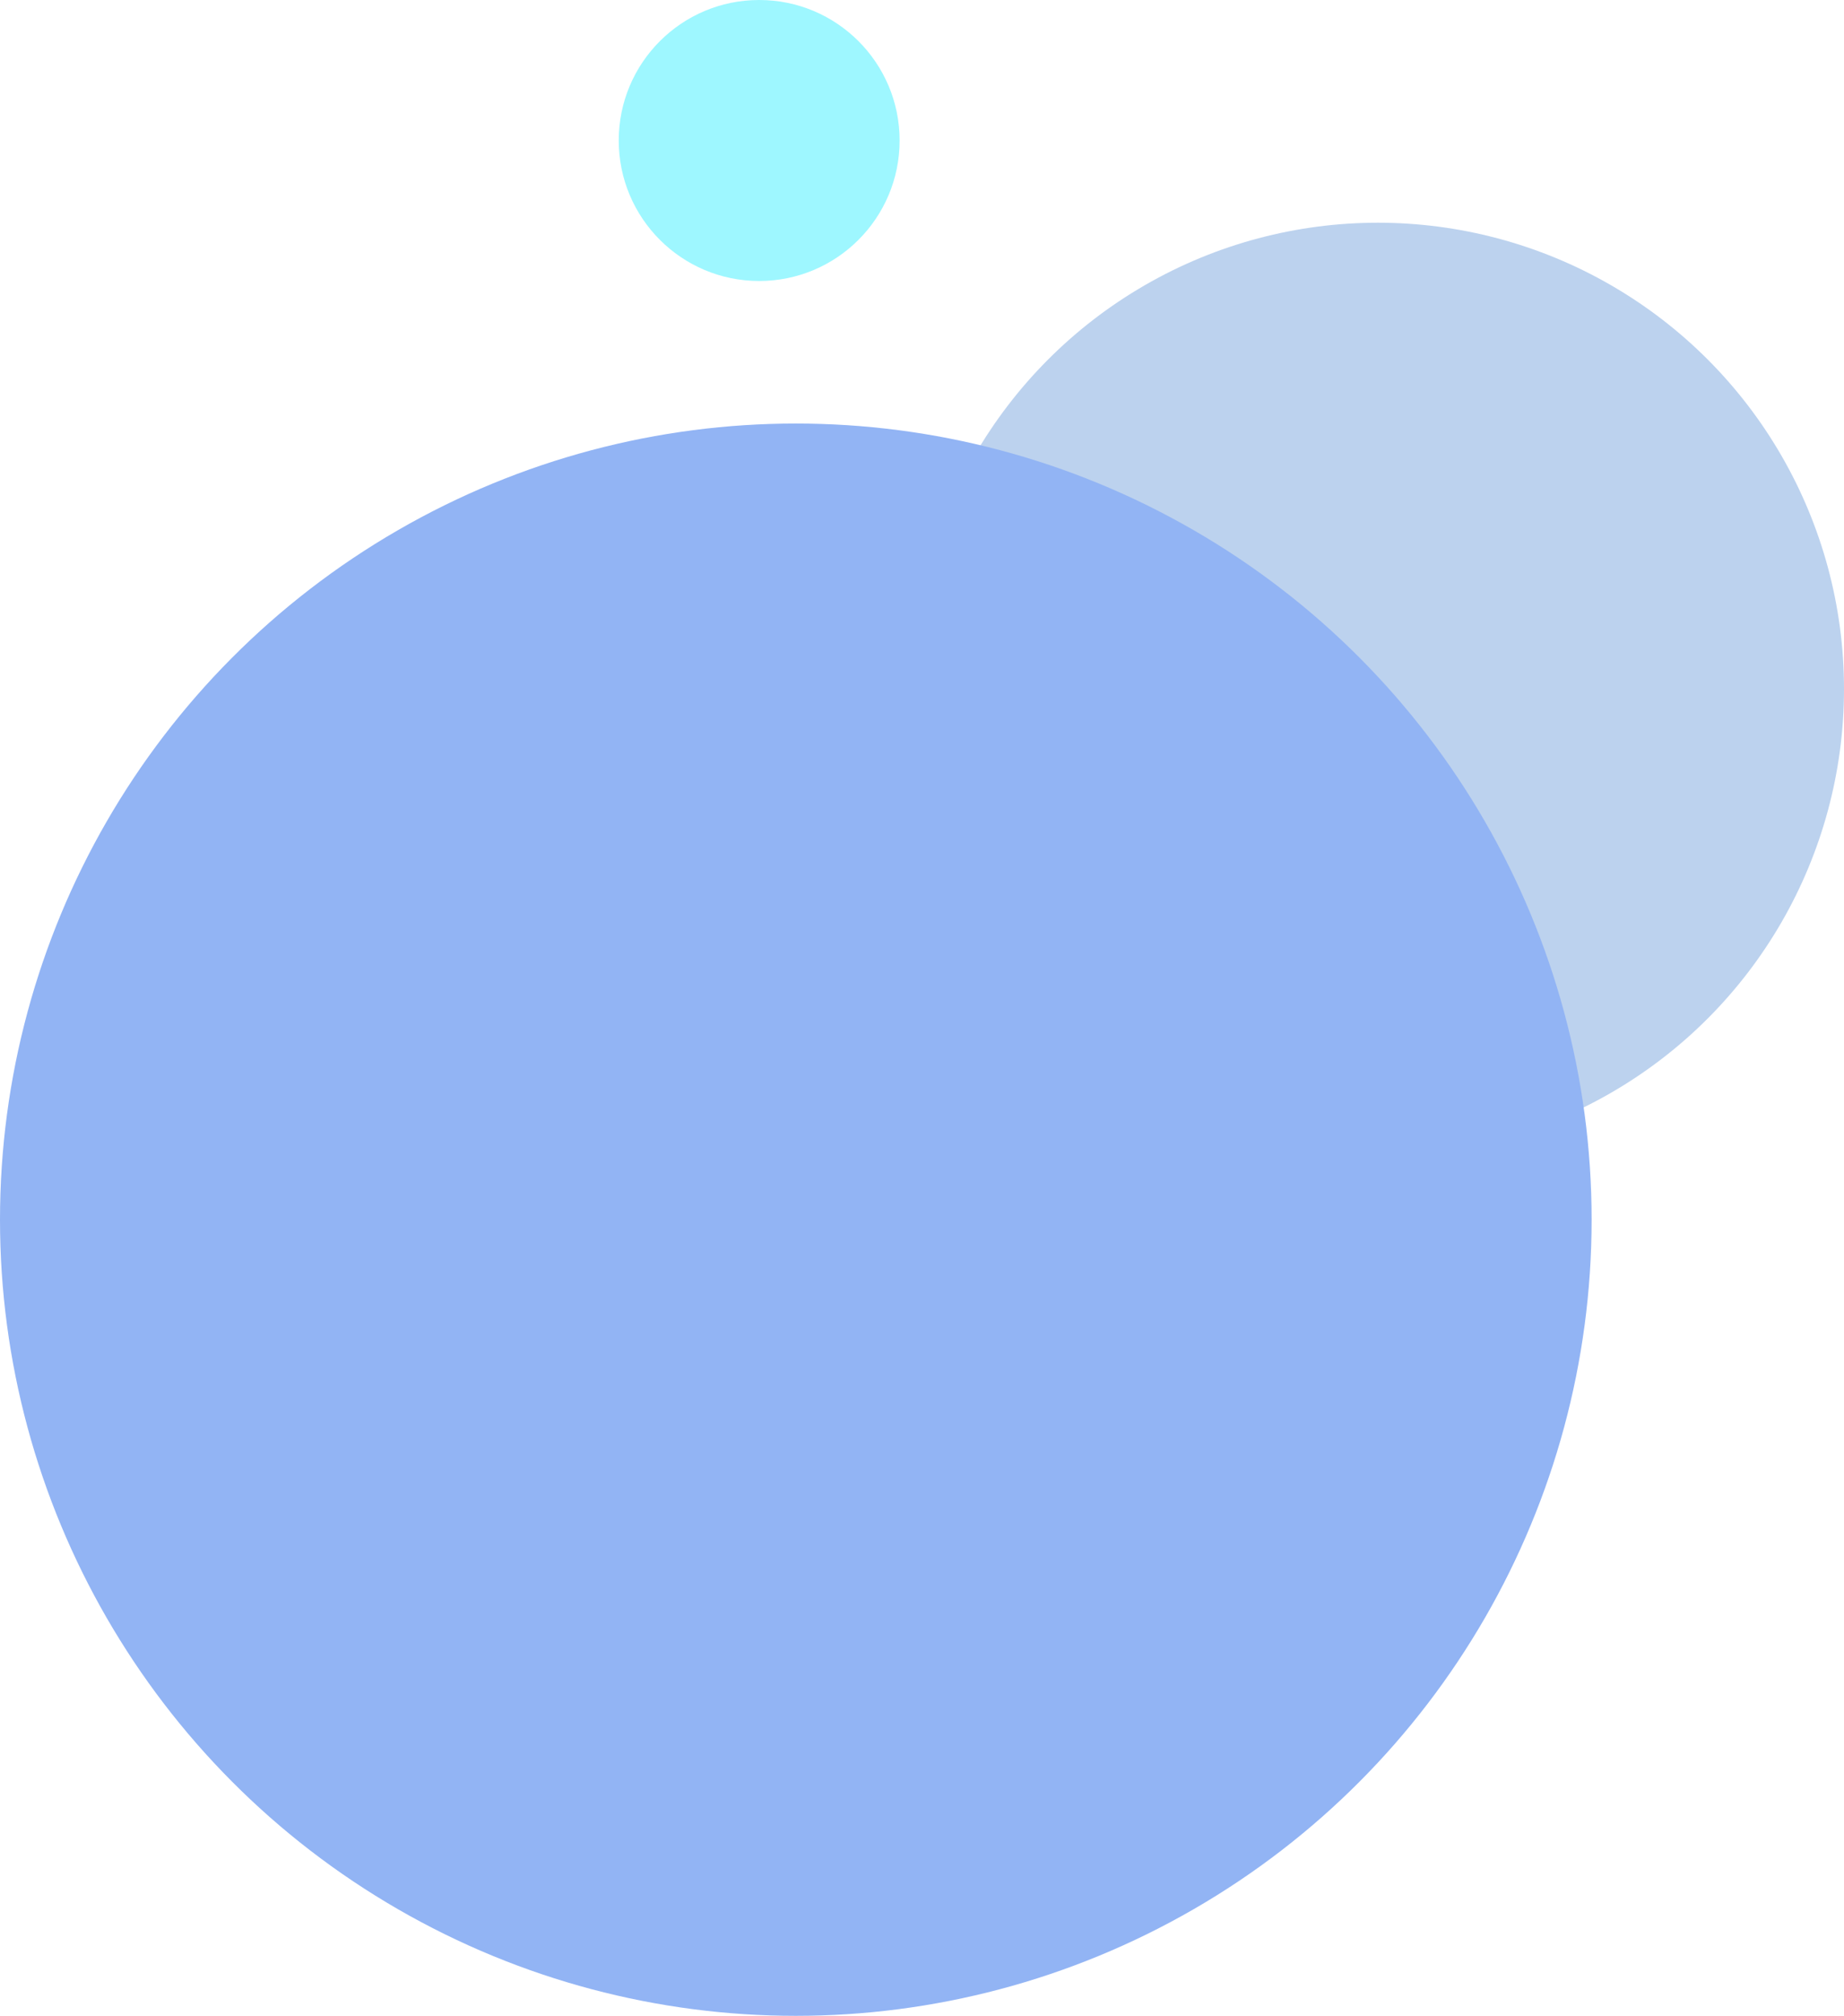
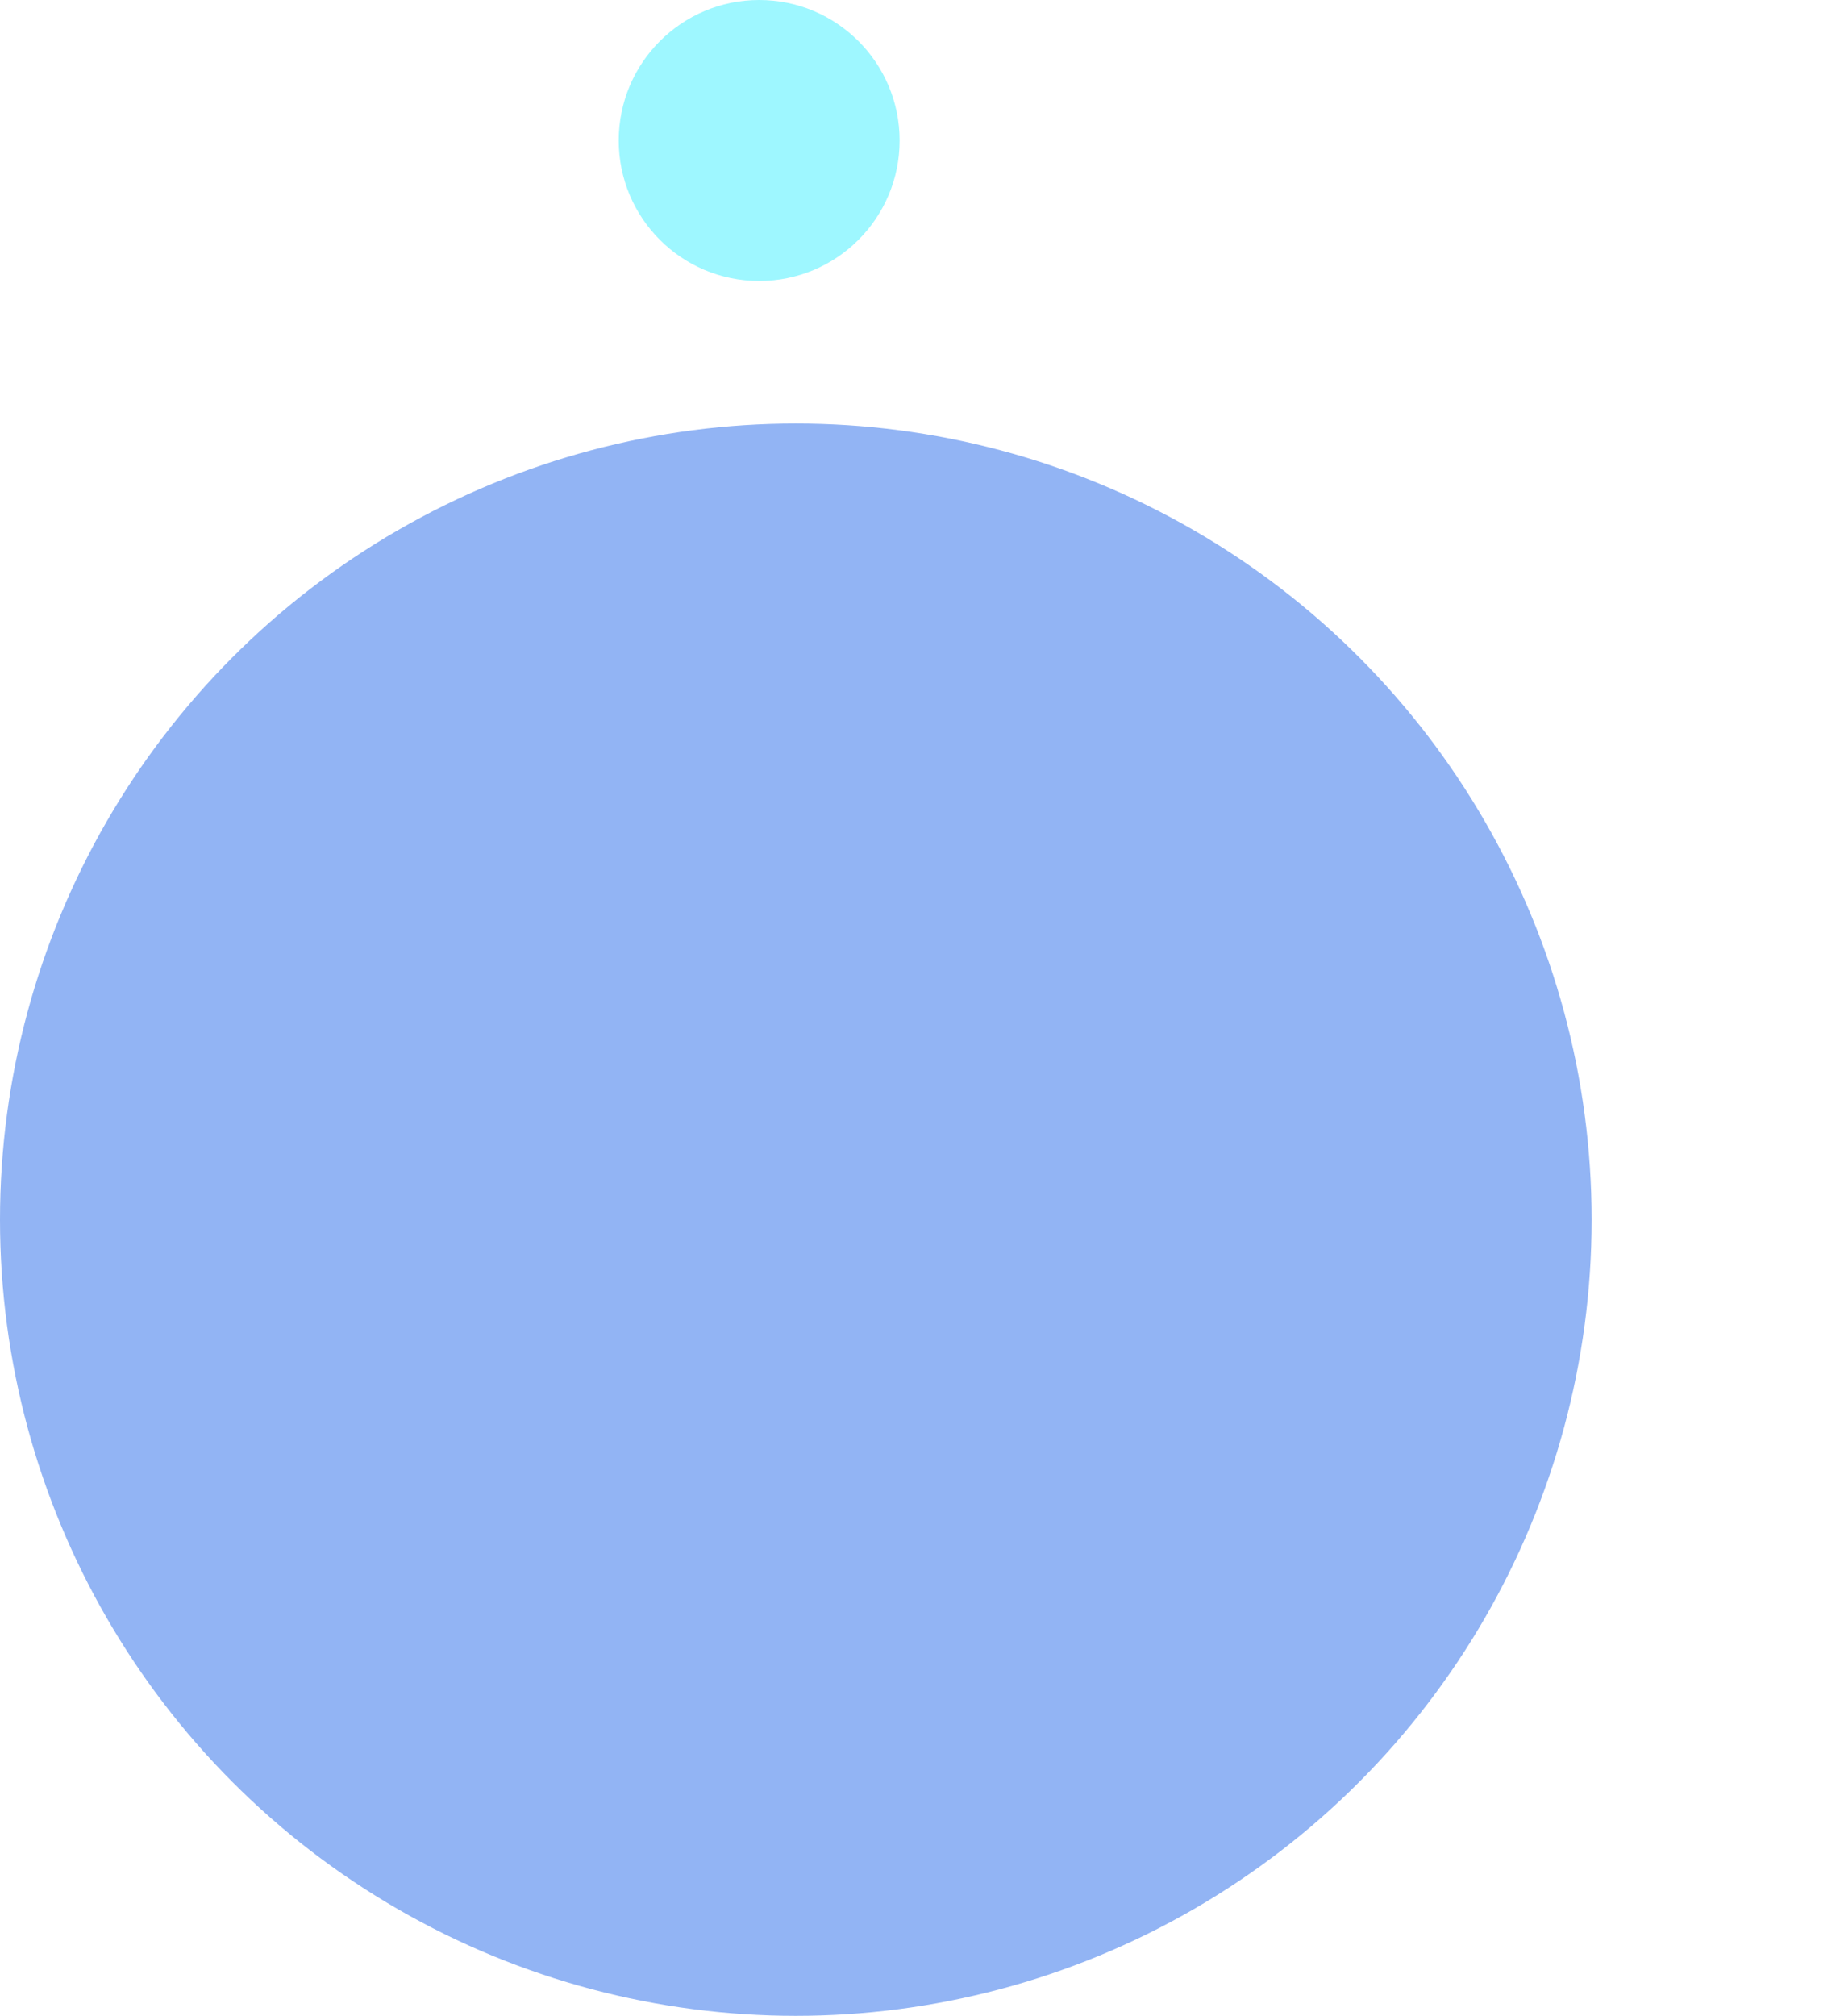
<svg xmlns="http://www.w3.org/2000/svg" width="453px" height="495px" viewBox="0 0 453 495" version="1.1">
  <title>Group 11</title>
  <desc>Created with Sketch.</desc>
  <defs />
  <g id="HD" stroke="none" stroke-width="1" fill="none" fill-rule="evenodd">
    <g id="Home-" transform="translate(-72, -1483)">
      <g id="Group-11" transform="translate(72, 1483)">
        <circle id="Oval-Copy-2" fill="#9EF7FF" cx="186.5" cy="34.5" r="34.5" />
-         <circle id="Oval-2-Copy-3" fill="#BCD2EE" cx="338.5" cy="169.19" r="114.5" />
        <circle id="Oval-2-Copy-2" fill="#92B4F4" cx="195.5" cy="299.5" r="195.5" />
      </g>
    </g>
  </g>
</svg>